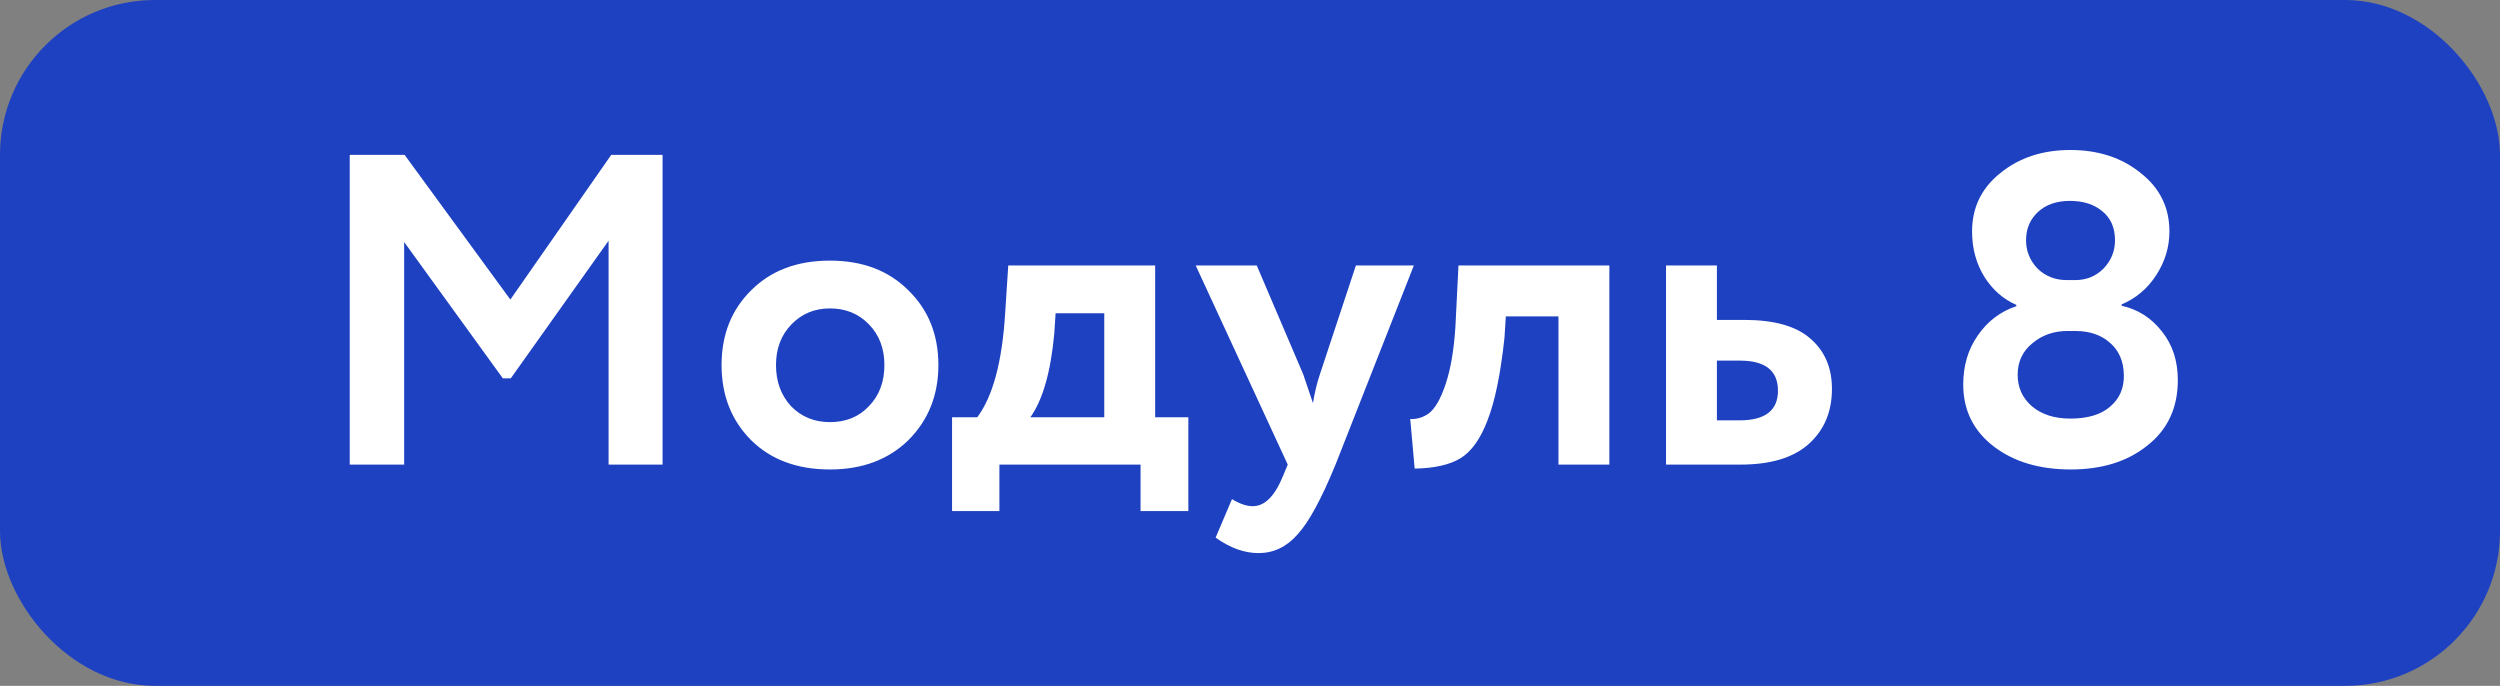
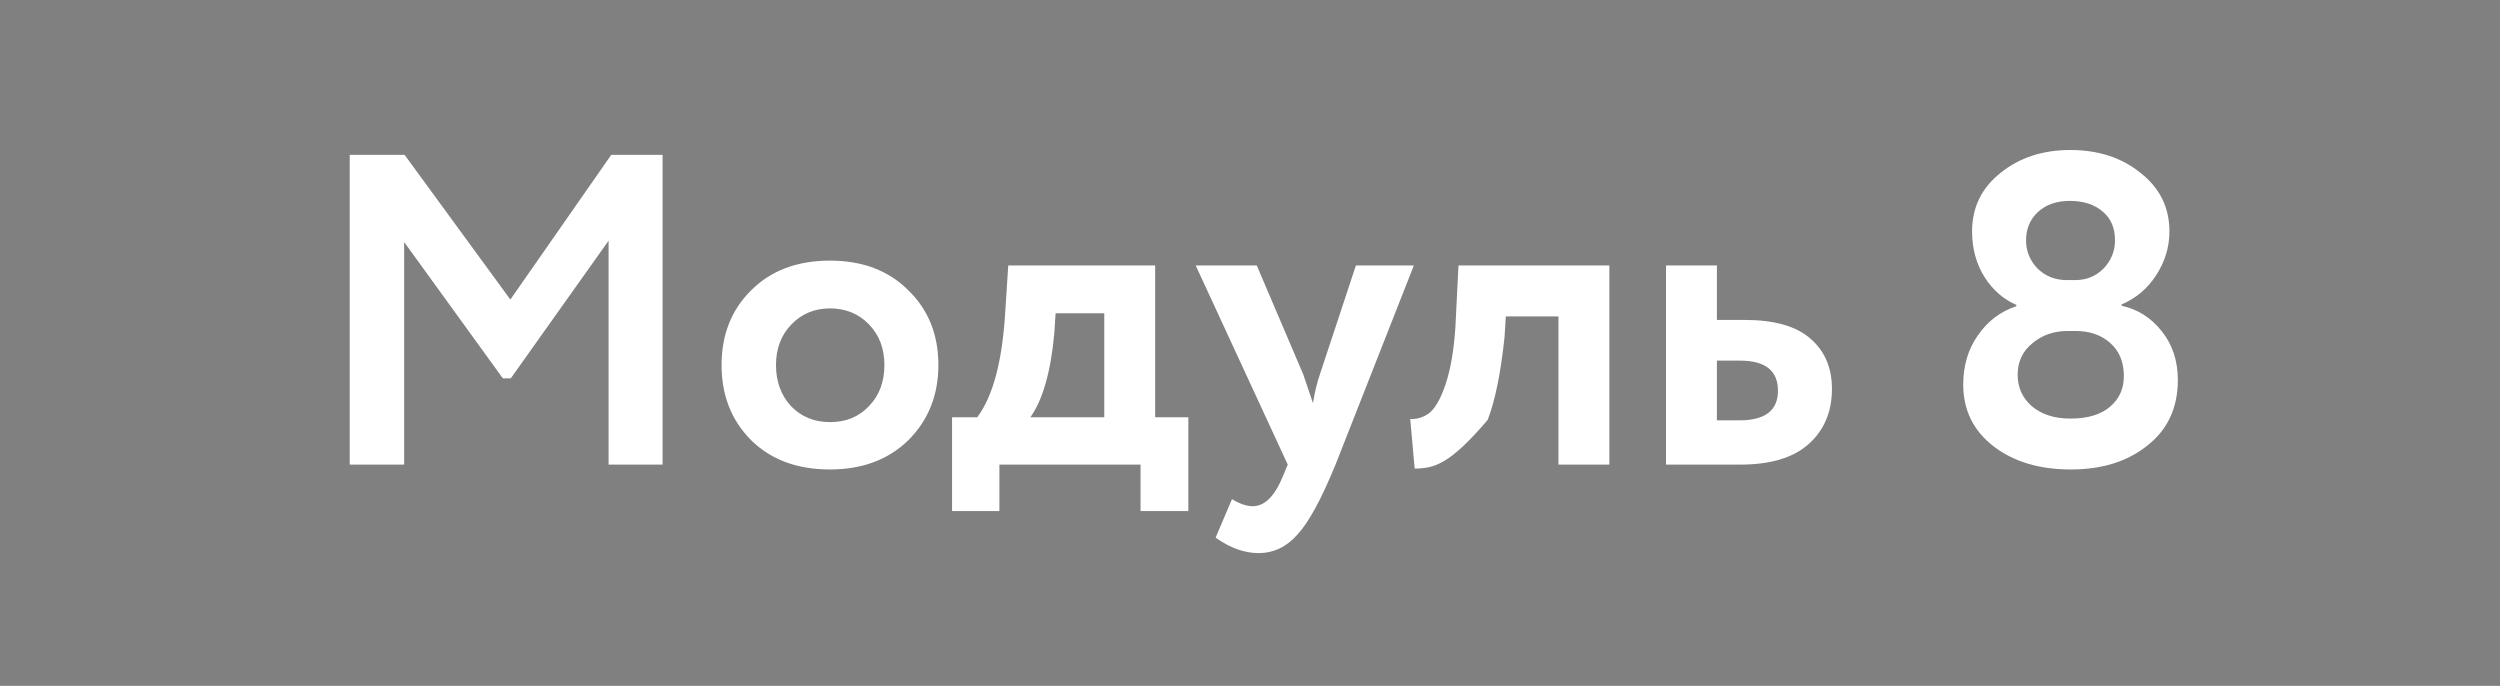
<svg xmlns="http://www.w3.org/2000/svg" width="113" height="31" viewBox="0 0 113 31" fill="none">
  <rect x="0" y="0" width="113" height="31" fill="#808080" stroke="none" />
-   <rect width="113" height="31" rx="7" fill="#1E41C1" />
-   <path d="M18.268 21H15.808V7H18.288L23.068 13.54L27.628 7H29.948V21H27.508V10.88L23.088 17.1H22.728L18.268 10.94V21ZM33.955 19.9C33.062 19.007 32.615 17.873 32.615 16.5C32.615 15.127 33.062 14 33.955 13.12C34.849 12.227 36.035 11.78 37.515 11.78C38.982 11.78 40.162 12.227 41.055 13.12C41.962 14 42.415 15.127 42.415 16.5C42.415 17.86 41.962 18.993 41.055 19.9C40.148 20.78 38.968 21.22 37.515 21.22C36.035 21.22 34.849 20.78 33.955 19.9ZM35.775 14.66C35.309 15.14 35.075 15.753 35.075 16.5C35.075 17.247 35.302 17.867 35.755 18.36C36.222 18.84 36.809 19.08 37.515 19.08C38.235 19.08 38.822 18.84 39.275 18.36C39.742 17.88 39.975 17.26 39.975 16.5C39.975 15.753 39.742 15.14 39.275 14.66C38.809 14.18 38.222 13.94 37.515 13.94C36.822 13.94 36.242 14.18 35.775 14.66ZM45.173 23.1H43.033V18.86H44.173C44.879 17.913 45.299 16.347 45.433 14.16L45.573 12H52.213V18.86H53.713V23.1H51.553V21H45.173V23.1ZM47.713 14.16L47.653 15.08C47.493 16.813 47.133 18.073 46.573 18.86H49.913V14.16H47.713ZM61.286 12H63.906L60.366 21C59.726 22.56 59.153 23.613 58.646 24.16C58.153 24.72 57.566 25 56.886 25C56.246 25 55.599 24.767 54.946 24.3L55.686 22.56C56.033 22.773 56.346 22.88 56.626 22.88C57.173 22.88 57.633 22.413 58.006 21.48L58.206 21L54.046 12H56.806L58.906 16.92C58.933 16.987 59.079 17.42 59.346 18.22C59.426 17.727 59.533 17.287 59.666 16.9L61.286 12ZM72.743 21H70.443V14.3H68.063L68.003 15.26C67.829 16.887 67.576 18.127 67.243 18.98C66.923 19.833 66.51 20.413 66.003 20.72C65.51 21.013 64.823 21.167 63.943 21.18L63.743 18.94C64.036 18.953 64.309 18.873 64.563 18.7C64.856 18.487 65.116 18.04 65.343 17.36C65.57 16.68 65.716 15.827 65.783 14.8L65.923 12H72.743V21ZM78.664 21H75.304V12H77.604V14.46H78.844C80.191 14.46 81.184 14.74 81.824 15.3C82.477 15.86 82.804 16.62 82.804 17.58C82.804 18.607 82.457 19.433 81.764 20.06C81.071 20.687 80.037 21 78.664 21ZM78.644 16.3H77.604V19H78.624C79.784 19 80.364 18.553 80.364 17.66C80.364 16.753 79.791 16.3 78.644 16.3ZM93.418 12.66H93.798C94.305 12.66 94.732 12.487 95.078 12.14C95.425 11.78 95.598 11.353 95.598 10.86C95.598 10.3 95.412 9.867 95.038 9.56C94.665 9.24 94.172 9.08 93.558 9.08C92.958 9.08 92.478 9.247 92.118 9.58C91.758 9.913 91.578 10.34 91.578 10.86C91.578 11.353 91.752 11.78 92.098 12.14C92.458 12.487 92.898 12.66 93.418 12.66ZM93.798 14.96H93.458C92.832 14.96 92.298 15.147 91.858 15.52C91.418 15.88 91.198 16.353 91.198 16.94C91.198 17.513 91.412 17.987 91.838 18.36C92.278 18.733 92.858 18.92 93.578 18.92C94.365 18.92 94.965 18.74 95.378 18.38C95.805 18.02 96.012 17.54 95.998 16.94C95.985 16.327 95.778 15.847 95.378 15.5C94.978 15.14 94.452 14.96 93.798 14.96ZM88.738 17.38C88.738 16.527 88.958 15.787 89.398 15.16C89.838 14.52 90.418 14.08 91.138 13.84V13.78C90.552 13.527 90.072 13.107 89.698 12.52C89.325 11.92 89.138 11.233 89.138 10.46C89.138 9.38 89.565 8.5 90.418 7.82C91.272 7.127 92.325 6.78 93.578 6.78C94.845 6.78 95.905 7.127 96.758 7.82C97.625 8.5 98.058 9.38 98.058 10.46C98.058 11.167 97.858 11.827 97.458 12.44C97.072 13.04 96.552 13.48 95.898 13.76V13.82C96.632 13.98 97.238 14.367 97.718 14.98C98.198 15.58 98.438 16.313 98.438 17.18C98.438 18.433 97.978 19.42 97.058 20.14C96.165 20.86 95.012 21.22 93.598 21.22C92.185 21.22 91.025 20.873 90.118 20.18C89.198 19.473 88.738 18.54 88.738 17.38Z" fill="white" />
+   <path d="M18.268 21H15.808V7H18.288L23.068 13.54L27.628 7H29.948V21H27.508V10.88L23.088 17.1H22.728L18.268 10.94V21ZM33.955 19.9C33.062 19.007 32.615 17.873 32.615 16.5C32.615 15.127 33.062 14 33.955 13.12C34.849 12.227 36.035 11.78 37.515 11.78C38.982 11.78 40.162 12.227 41.055 13.12C41.962 14 42.415 15.127 42.415 16.5C42.415 17.86 41.962 18.993 41.055 19.9C40.148 20.78 38.968 21.22 37.515 21.22C36.035 21.22 34.849 20.78 33.955 19.9ZM35.775 14.66C35.309 15.14 35.075 15.753 35.075 16.5C35.075 17.247 35.302 17.867 35.755 18.36C36.222 18.84 36.809 19.08 37.515 19.08C38.235 19.08 38.822 18.84 39.275 18.36C39.742 17.88 39.975 17.26 39.975 16.5C39.975 15.753 39.742 15.14 39.275 14.66C38.809 14.18 38.222 13.94 37.515 13.94C36.822 13.94 36.242 14.18 35.775 14.66ZM45.173 23.1H43.033V18.86H44.173C44.879 17.913 45.299 16.347 45.433 14.16L45.573 12H52.213V18.86H53.713V23.1H51.553V21H45.173V23.1ZM47.713 14.16L47.653 15.08C47.493 16.813 47.133 18.073 46.573 18.86H49.913V14.16H47.713ZM61.286 12H63.906L60.366 21C59.726 22.56 59.153 23.613 58.646 24.16C58.153 24.72 57.566 25 56.886 25C56.246 25 55.599 24.767 54.946 24.3L55.686 22.56C56.033 22.773 56.346 22.88 56.626 22.88C57.173 22.88 57.633 22.413 58.006 21.48L58.206 21L54.046 12H56.806L58.906 16.92C58.933 16.987 59.079 17.42 59.346 18.22C59.426 17.727 59.533 17.287 59.666 16.9L61.286 12ZM72.743 21H70.443V14.3H68.063L68.003 15.26C67.829 16.887 67.576 18.127 67.243 18.98C65.51 21.013 64.823 21.167 63.943 21.18L63.743 18.94C64.036 18.953 64.309 18.873 64.563 18.7C64.856 18.487 65.116 18.04 65.343 17.36C65.57 16.68 65.716 15.827 65.783 14.8L65.923 12H72.743V21ZM78.664 21H75.304V12H77.604V14.46H78.844C80.191 14.46 81.184 14.74 81.824 15.3C82.477 15.86 82.804 16.62 82.804 17.58C82.804 18.607 82.457 19.433 81.764 20.06C81.071 20.687 80.037 21 78.664 21ZM78.644 16.3H77.604V19H78.624C79.784 19 80.364 18.553 80.364 17.66C80.364 16.753 79.791 16.3 78.644 16.3ZM93.418 12.66H93.798C94.305 12.66 94.732 12.487 95.078 12.14C95.425 11.78 95.598 11.353 95.598 10.86C95.598 10.3 95.412 9.867 95.038 9.56C94.665 9.24 94.172 9.08 93.558 9.08C92.958 9.08 92.478 9.247 92.118 9.58C91.758 9.913 91.578 10.34 91.578 10.86C91.578 11.353 91.752 11.78 92.098 12.14C92.458 12.487 92.898 12.66 93.418 12.66ZM93.798 14.96H93.458C92.832 14.96 92.298 15.147 91.858 15.52C91.418 15.88 91.198 16.353 91.198 16.94C91.198 17.513 91.412 17.987 91.838 18.36C92.278 18.733 92.858 18.92 93.578 18.92C94.365 18.92 94.965 18.74 95.378 18.38C95.805 18.02 96.012 17.54 95.998 16.94C95.985 16.327 95.778 15.847 95.378 15.5C94.978 15.14 94.452 14.96 93.798 14.96ZM88.738 17.38C88.738 16.527 88.958 15.787 89.398 15.16C89.838 14.52 90.418 14.08 91.138 13.84V13.78C90.552 13.527 90.072 13.107 89.698 12.52C89.325 11.92 89.138 11.233 89.138 10.46C89.138 9.38 89.565 8.5 90.418 7.82C91.272 7.127 92.325 6.78 93.578 6.78C94.845 6.78 95.905 7.127 96.758 7.82C97.625 8.5 98.058 9.38 98.058 10.46C98.058 11.167 97.858 11.827 97.458 12.44C97.072 13.04 96.552 13.48 95.898 13.76V13.82C96.632 13.98 97.238 14.367 97.718 14.98C98.198 15.58 98.438 16.313 98.438 17.18C98.438 18.433 97.978 19.42 97.058 20.14C96.165 20.86 95.012 21.22 93.598 21.22C92.185 21.22 91.025 20.873 90.118 20.18C89.198 19.473 88.738 18.54 88.738 17.38Z" fill="white" />
</svg>